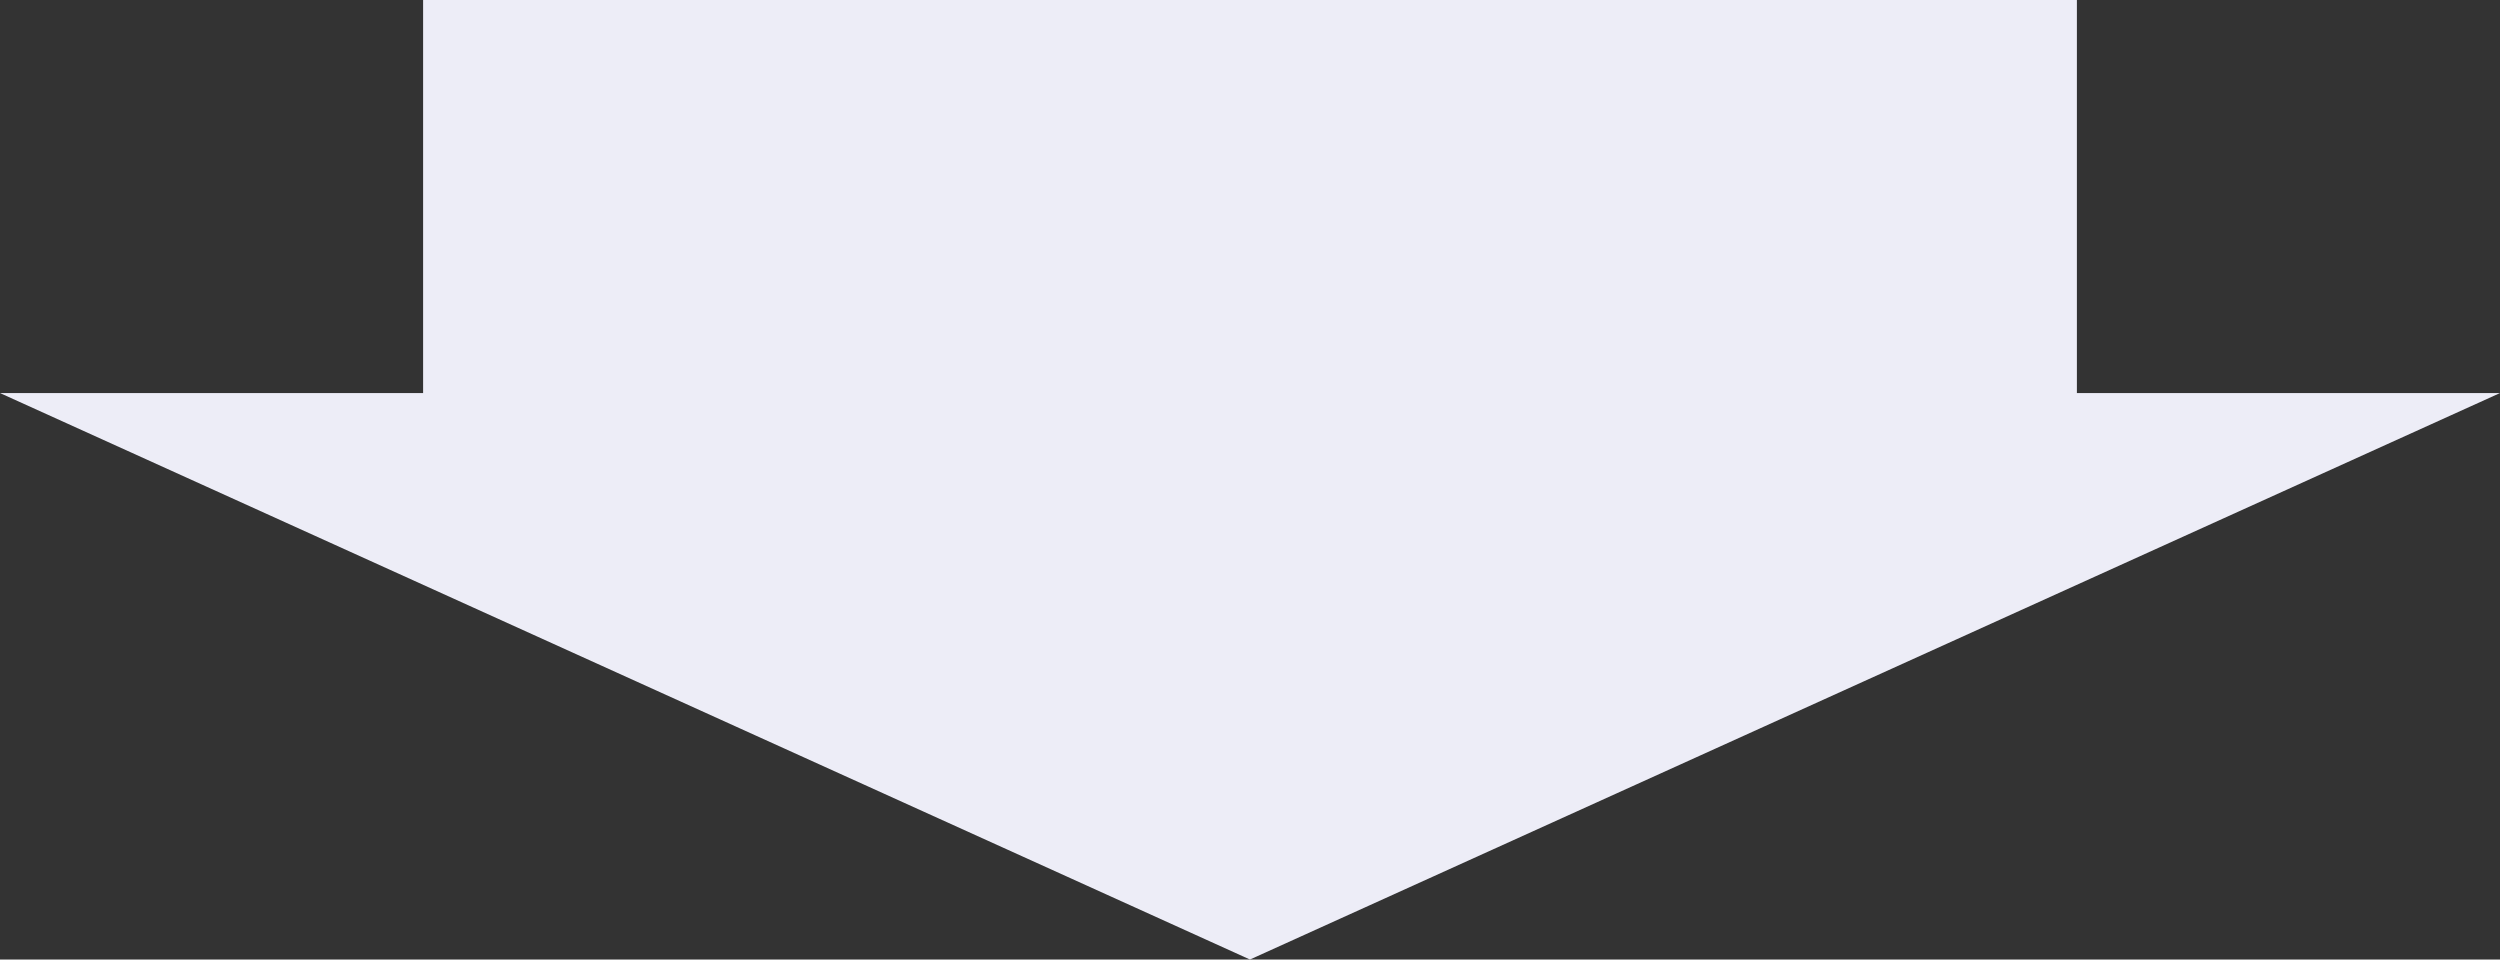
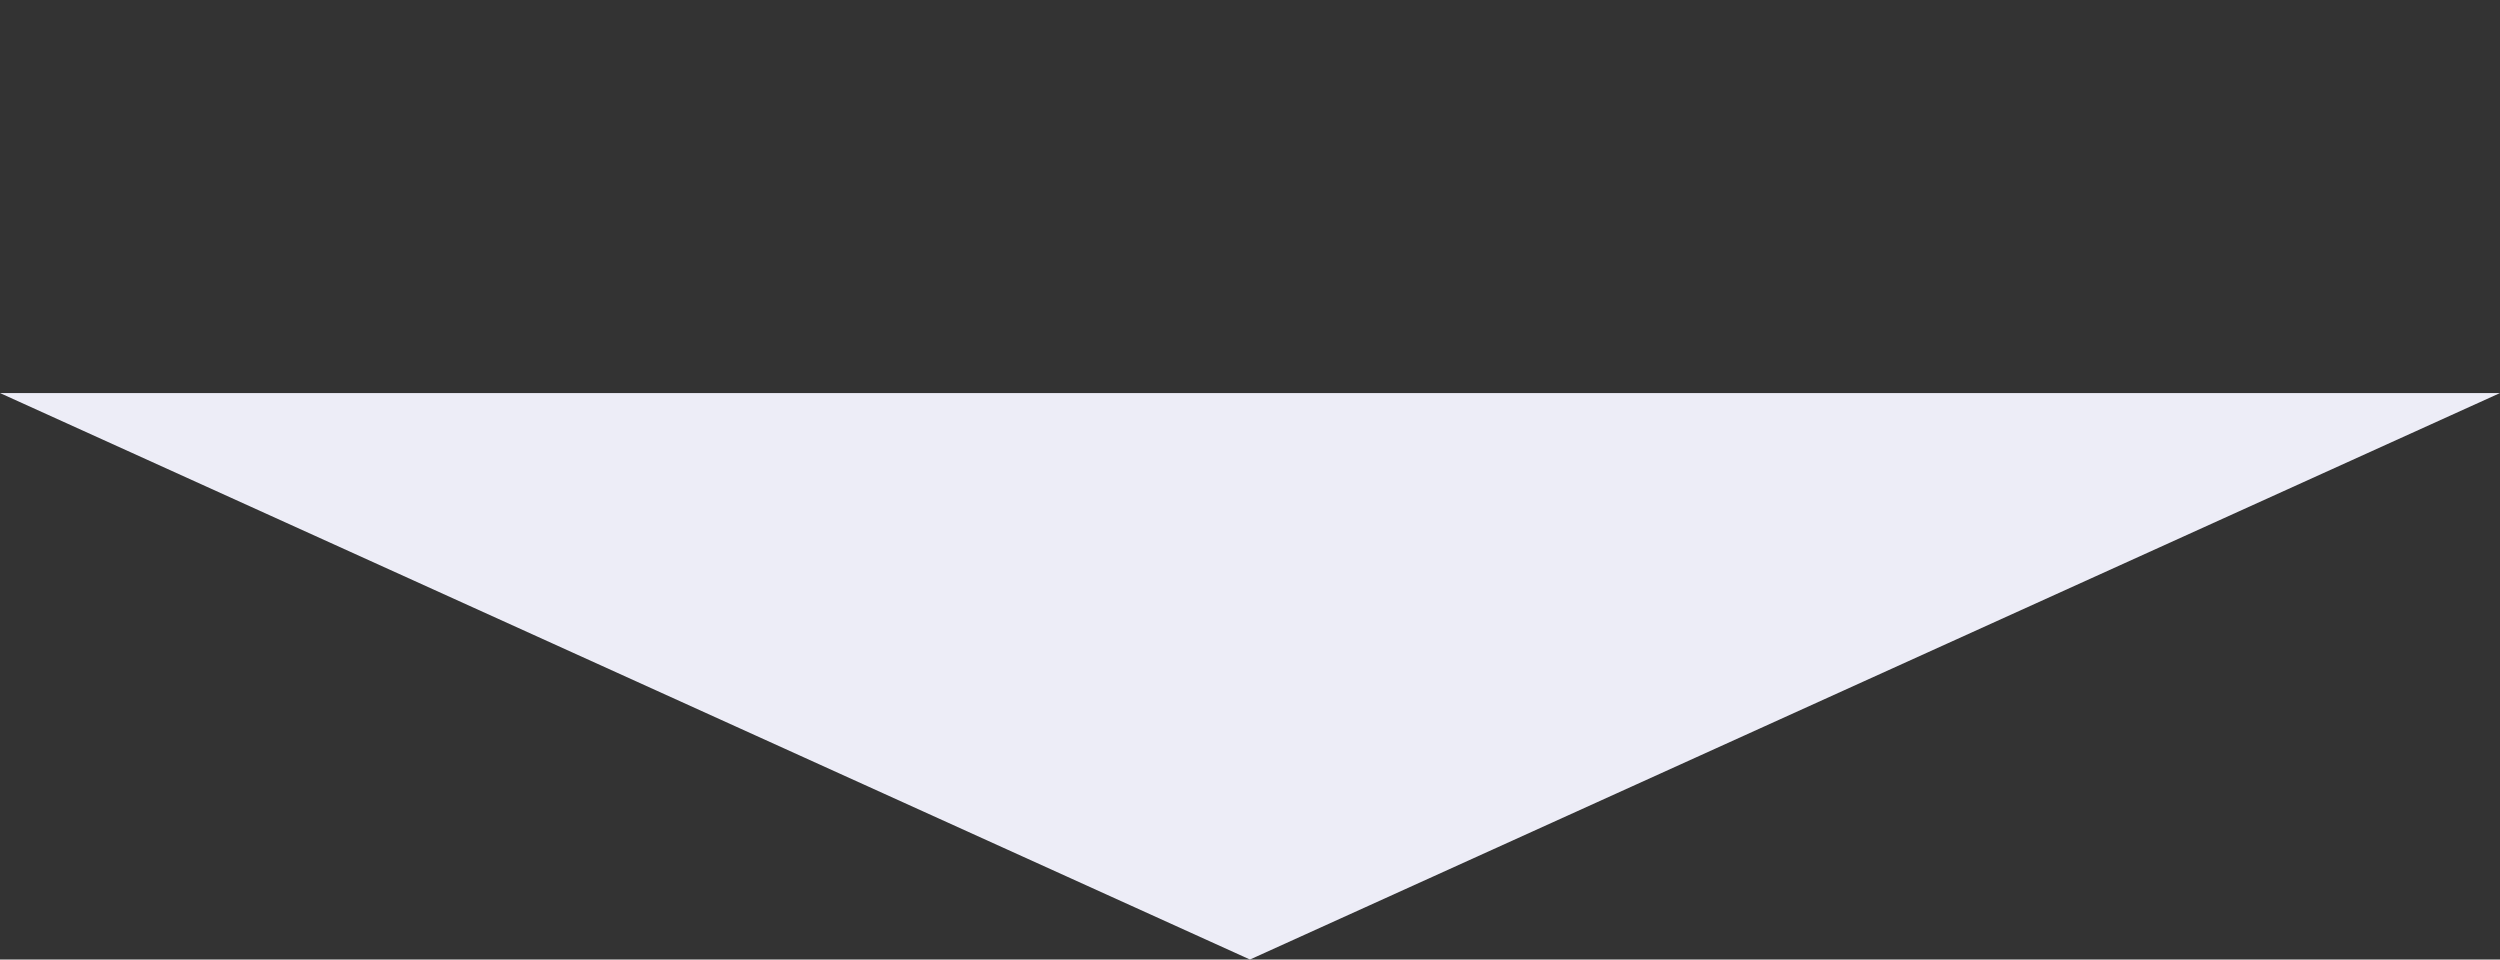
<svg xmlns="http://www.w3.org/2000/svg" width="173.81" height="66.71" viewBox="0 0 173.81 66.71">
  <rect x="0" y="0" width="173.81" height="66.71" fill="#333333" stroke="none" />
  <g transform="translate(14.384 -18.29)">
-     <path d="M163.01,40.617V13.29H48.032V40.617H18.616L105.518,80l86.908-39.383Z" transform="translate(-33 5)" fill="#EDEDF7" />
+     <path d="M163.01,40.617H48.032V40.617H18.616L105.518,80l86.908-39.383Z" transform="translate(-33 5)" fill="#EDEDF7" />
  </g>
</svg>